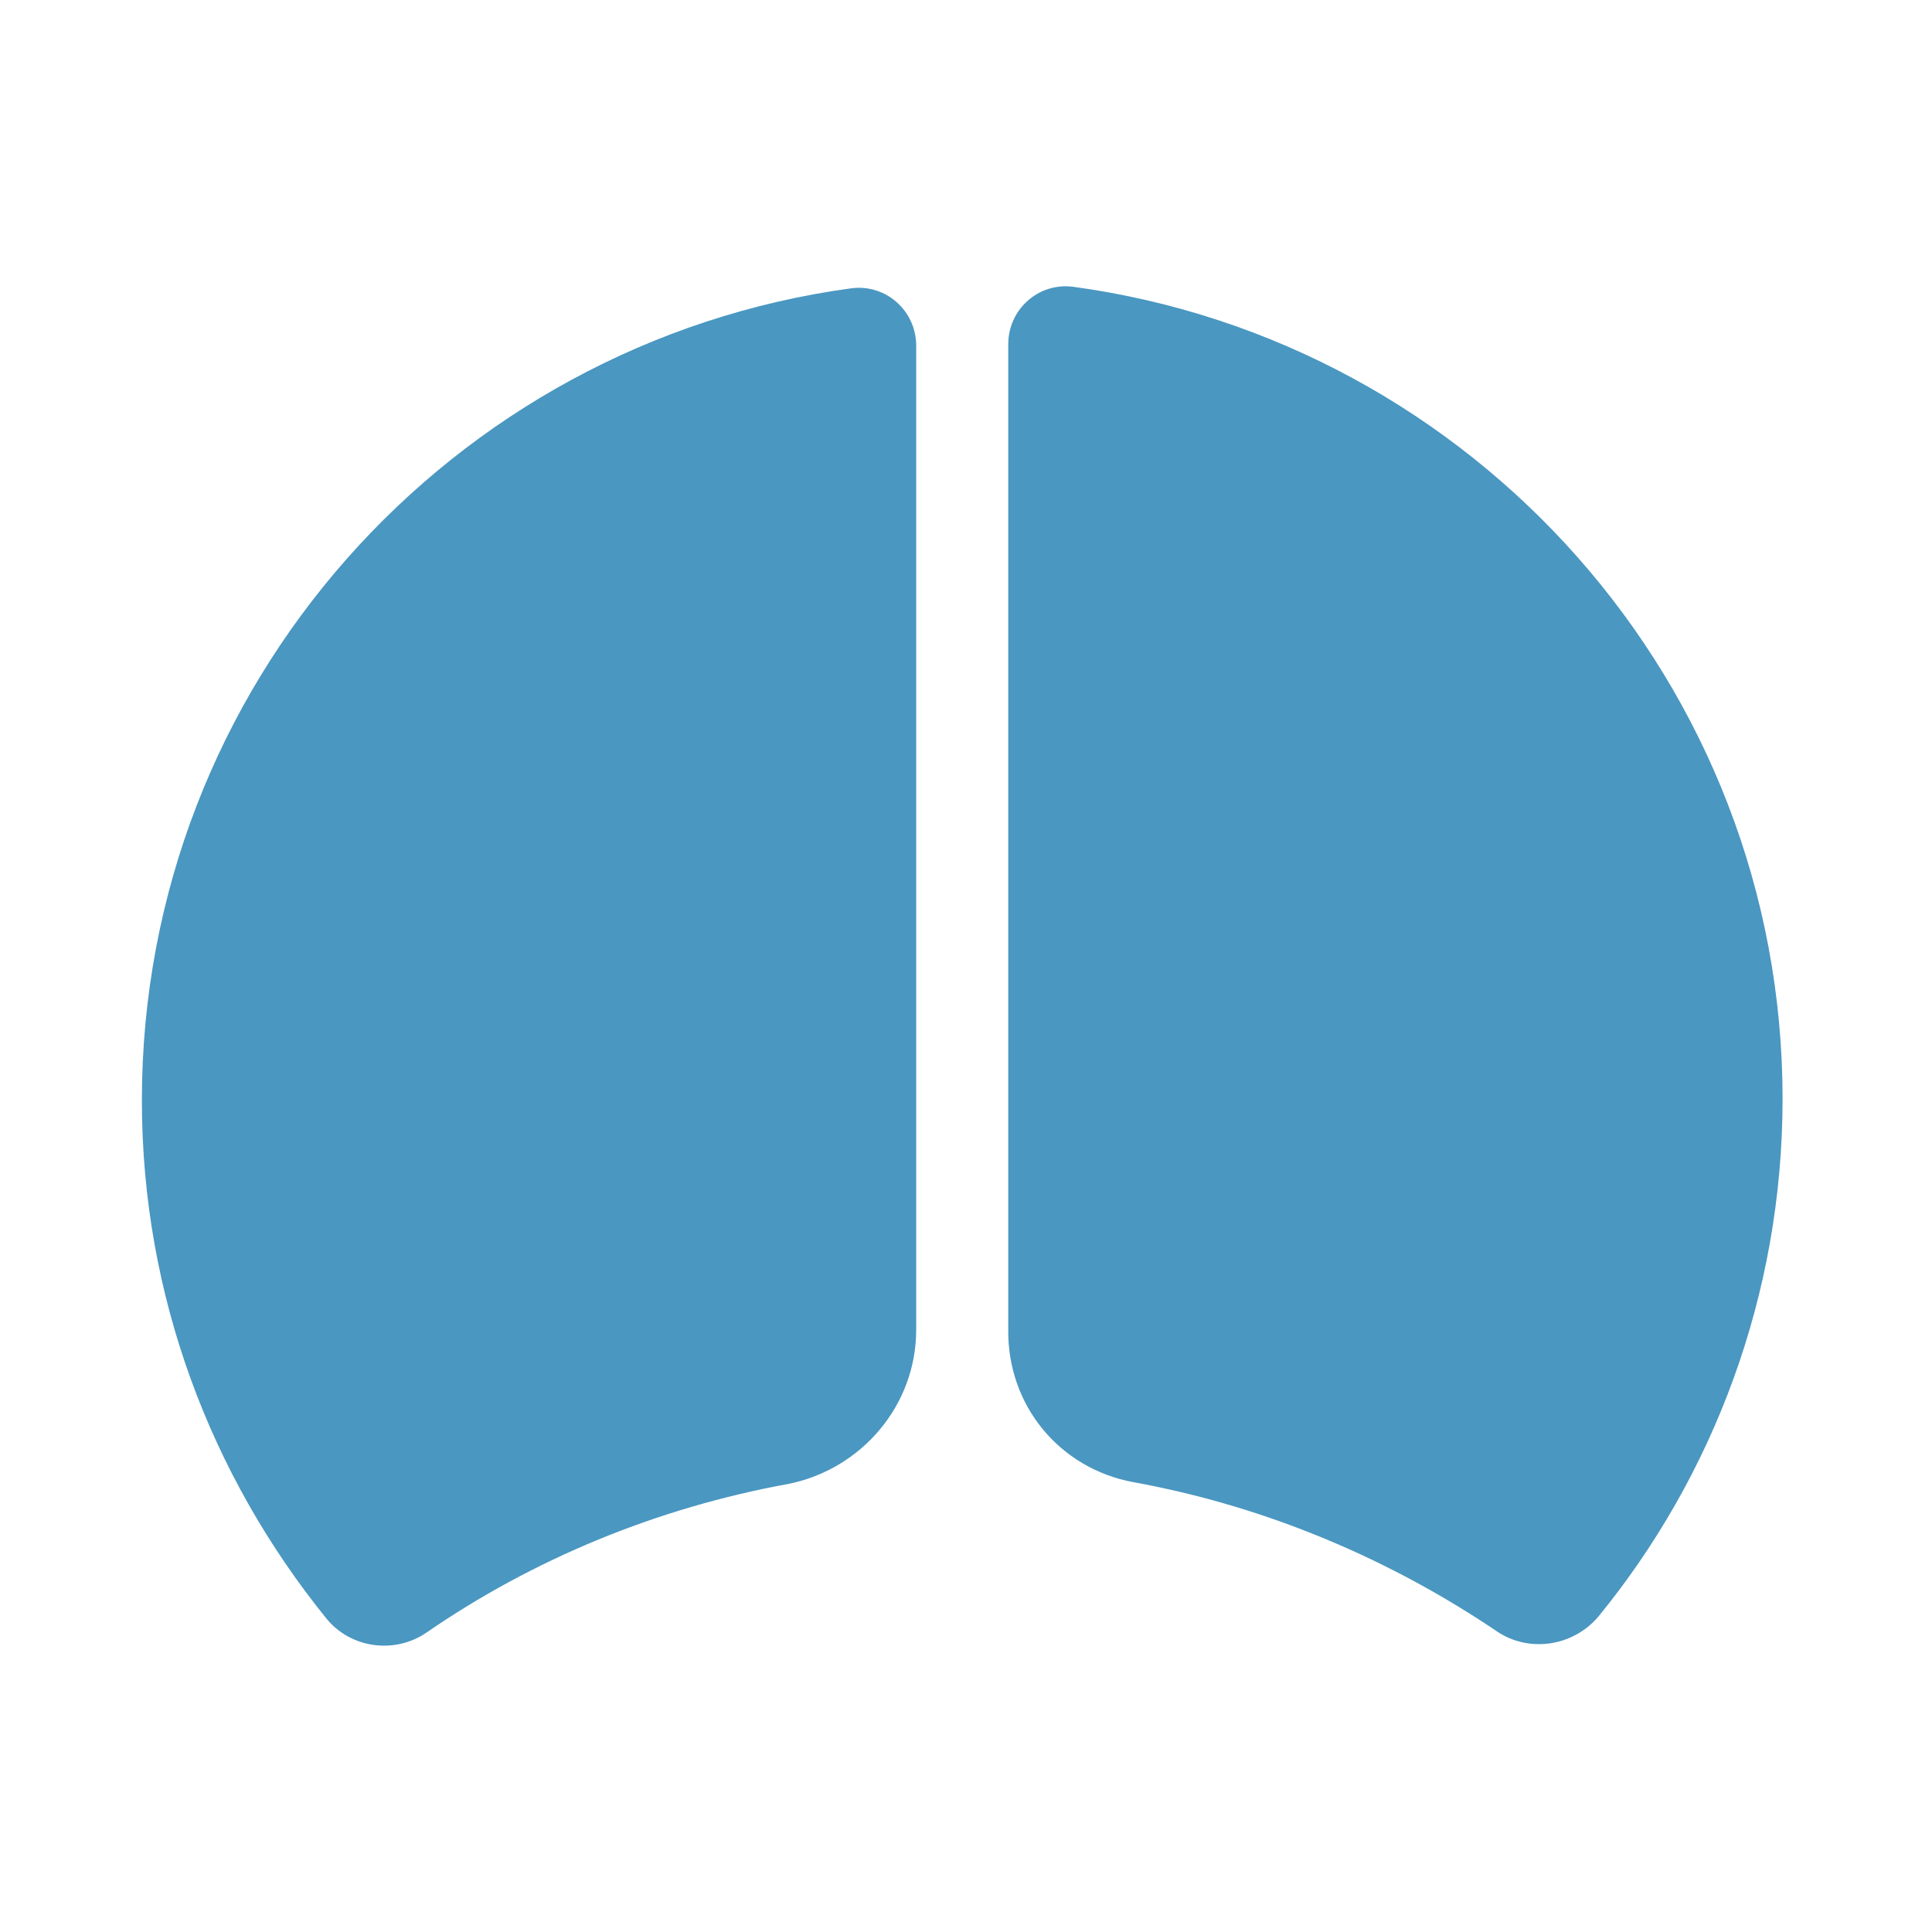
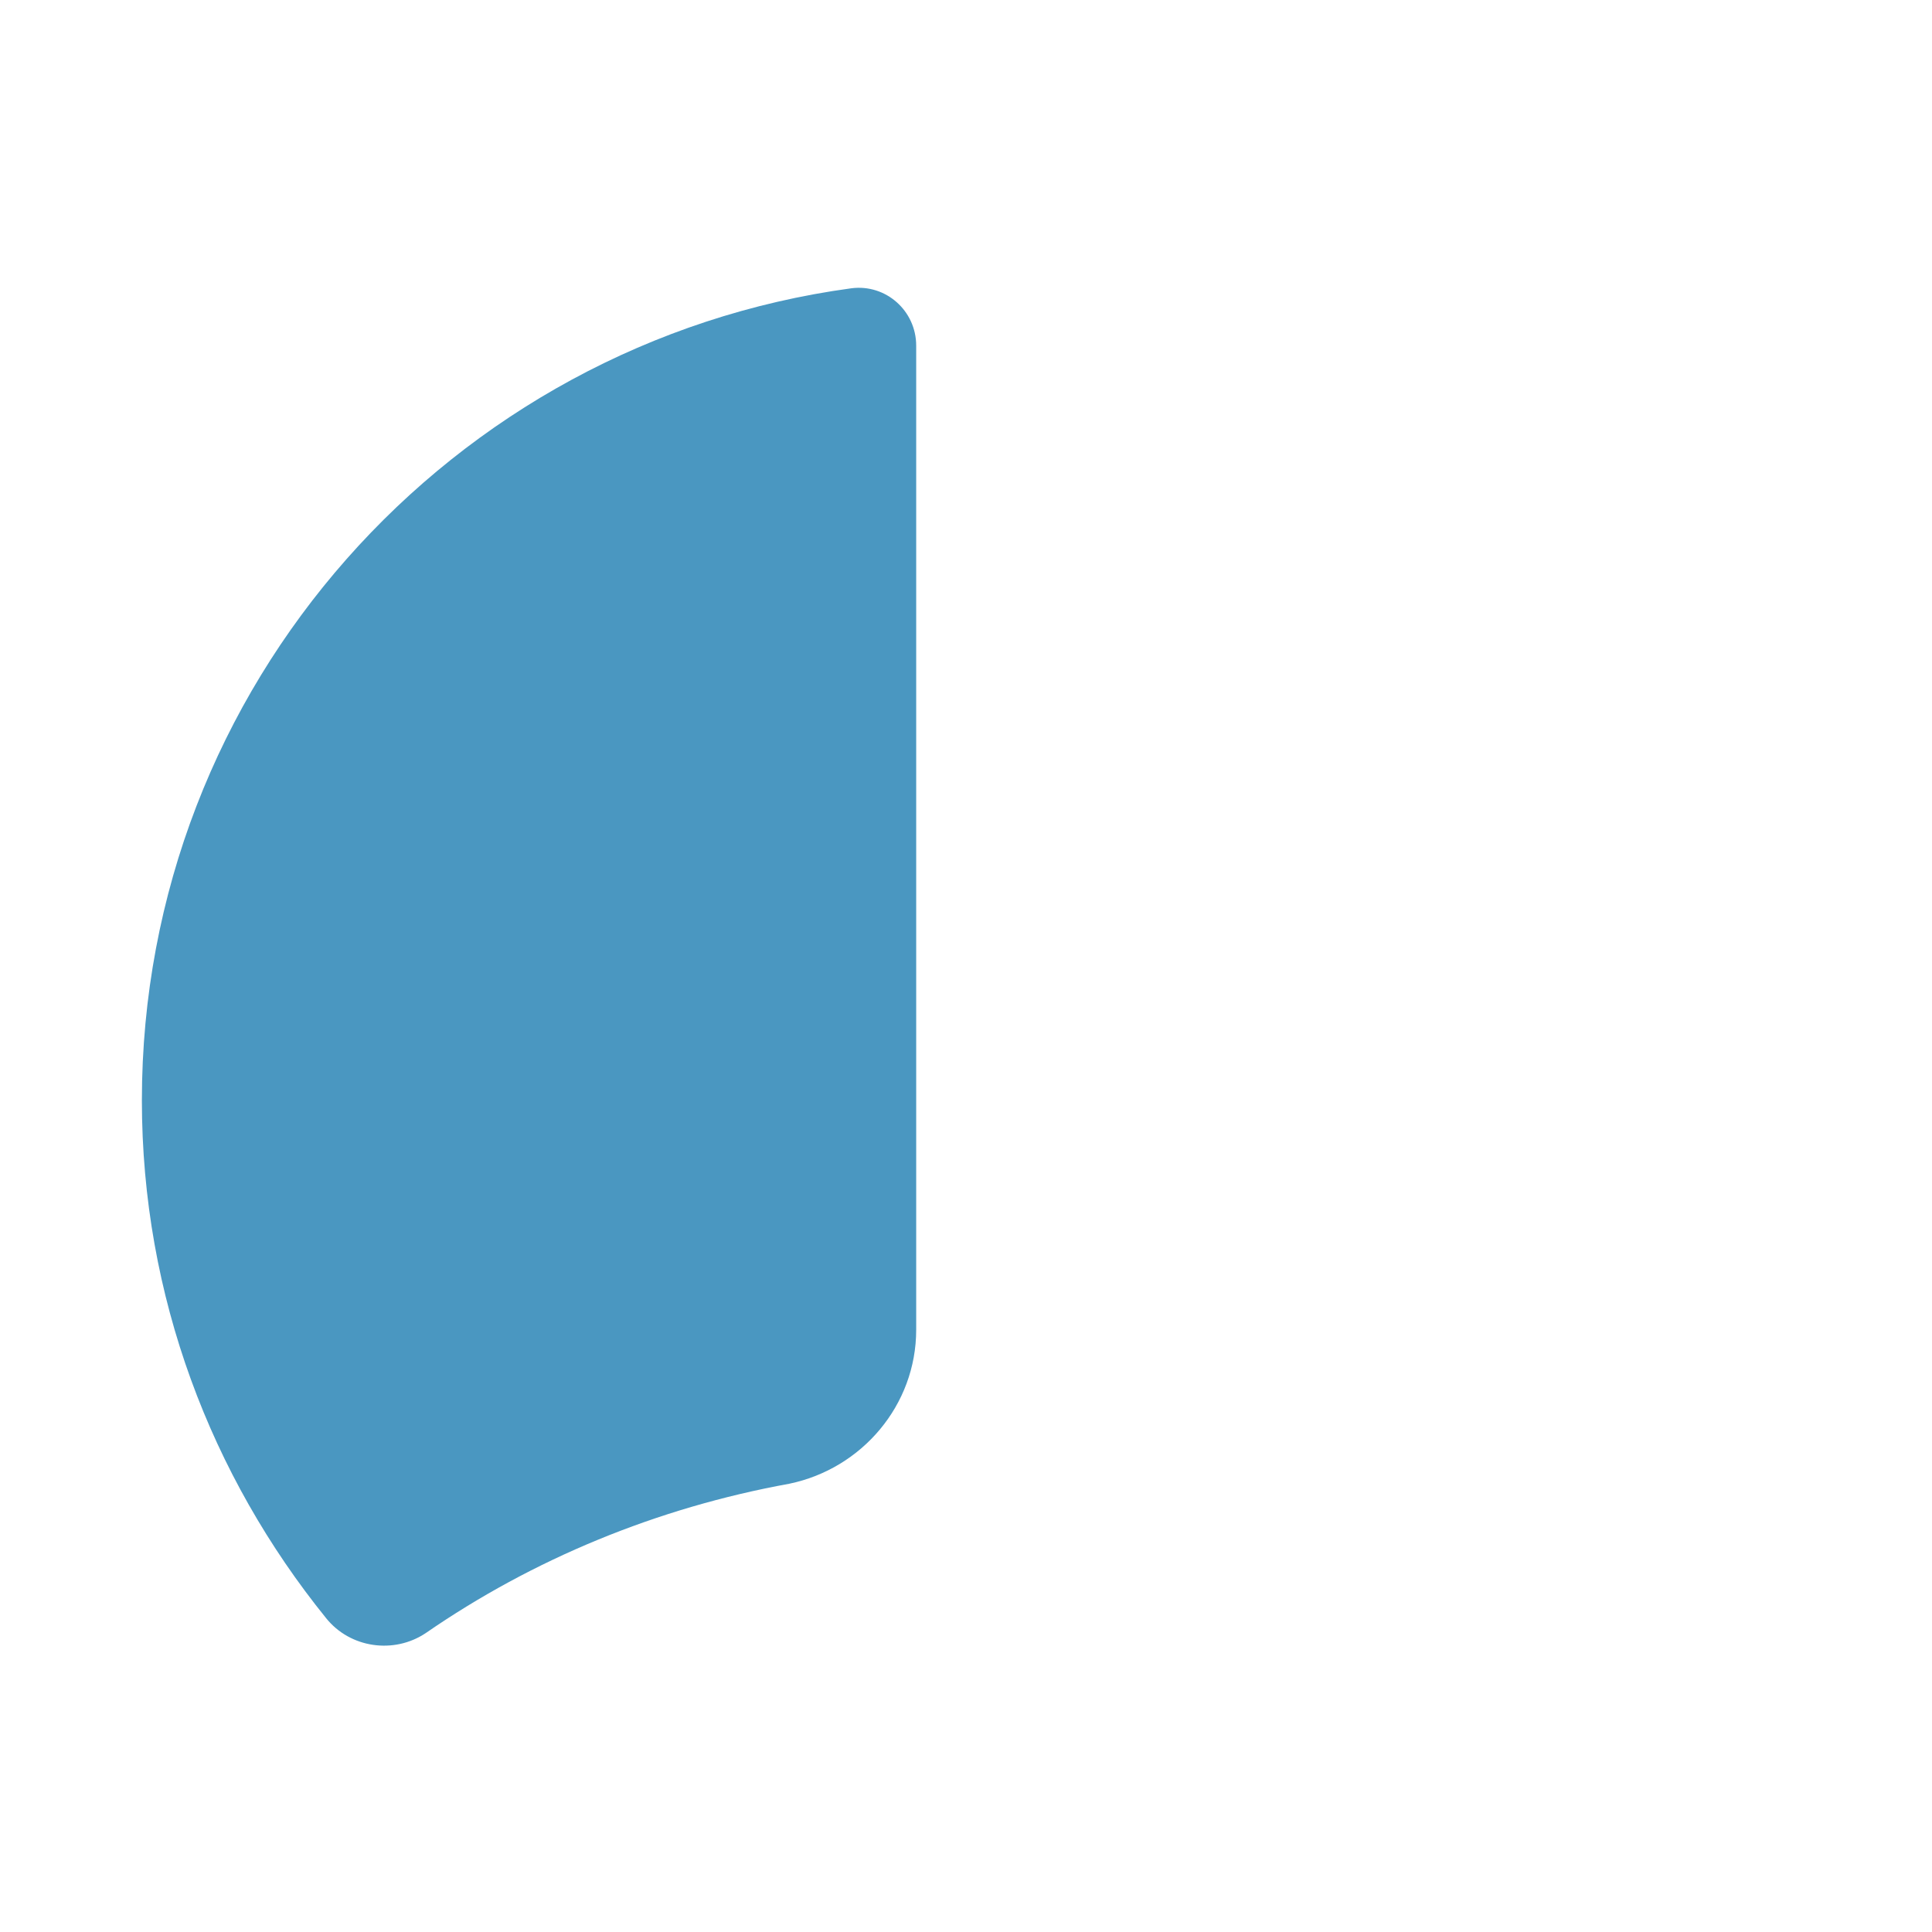
<svg xmlns="http://www.w3.org/2000/svg" data-bbox="9.4 18.967 108.7 90.062" viewBox="0 0 128 128" data-type="color">
  <g>
-     <path d="M75.1 98.2c8.8 1.6 17 5.1 24.1 9.9 2.1 1.4 5 1 6.7-1 7.6-9.3 12.2-21.3 12.2-34.3 0-27.5-20.5-50.2-47-53.8-2.3-.3-4.3 1.5-4.3 3.8V88c-.1 5.1 3.4 9.3 8.3 10.2z" fill="#4a97c1" data-color="1" />
    <path d="M60.7 88.1V22.9c0-2.3-2-4.1-4.3-3.8-26.5 3.6-47 26.3-47 53.8 0 13 4.6 24.9 12.2 34.3 1.6 2 4.5 2.4 6.6 1 7.1-4.9 15.3-8.3 24.1-9.9 4.8-1 8.4-5.2 8.4-10.2z" fill="#4a97c1" data-color="1" />
  </g>
</svg>